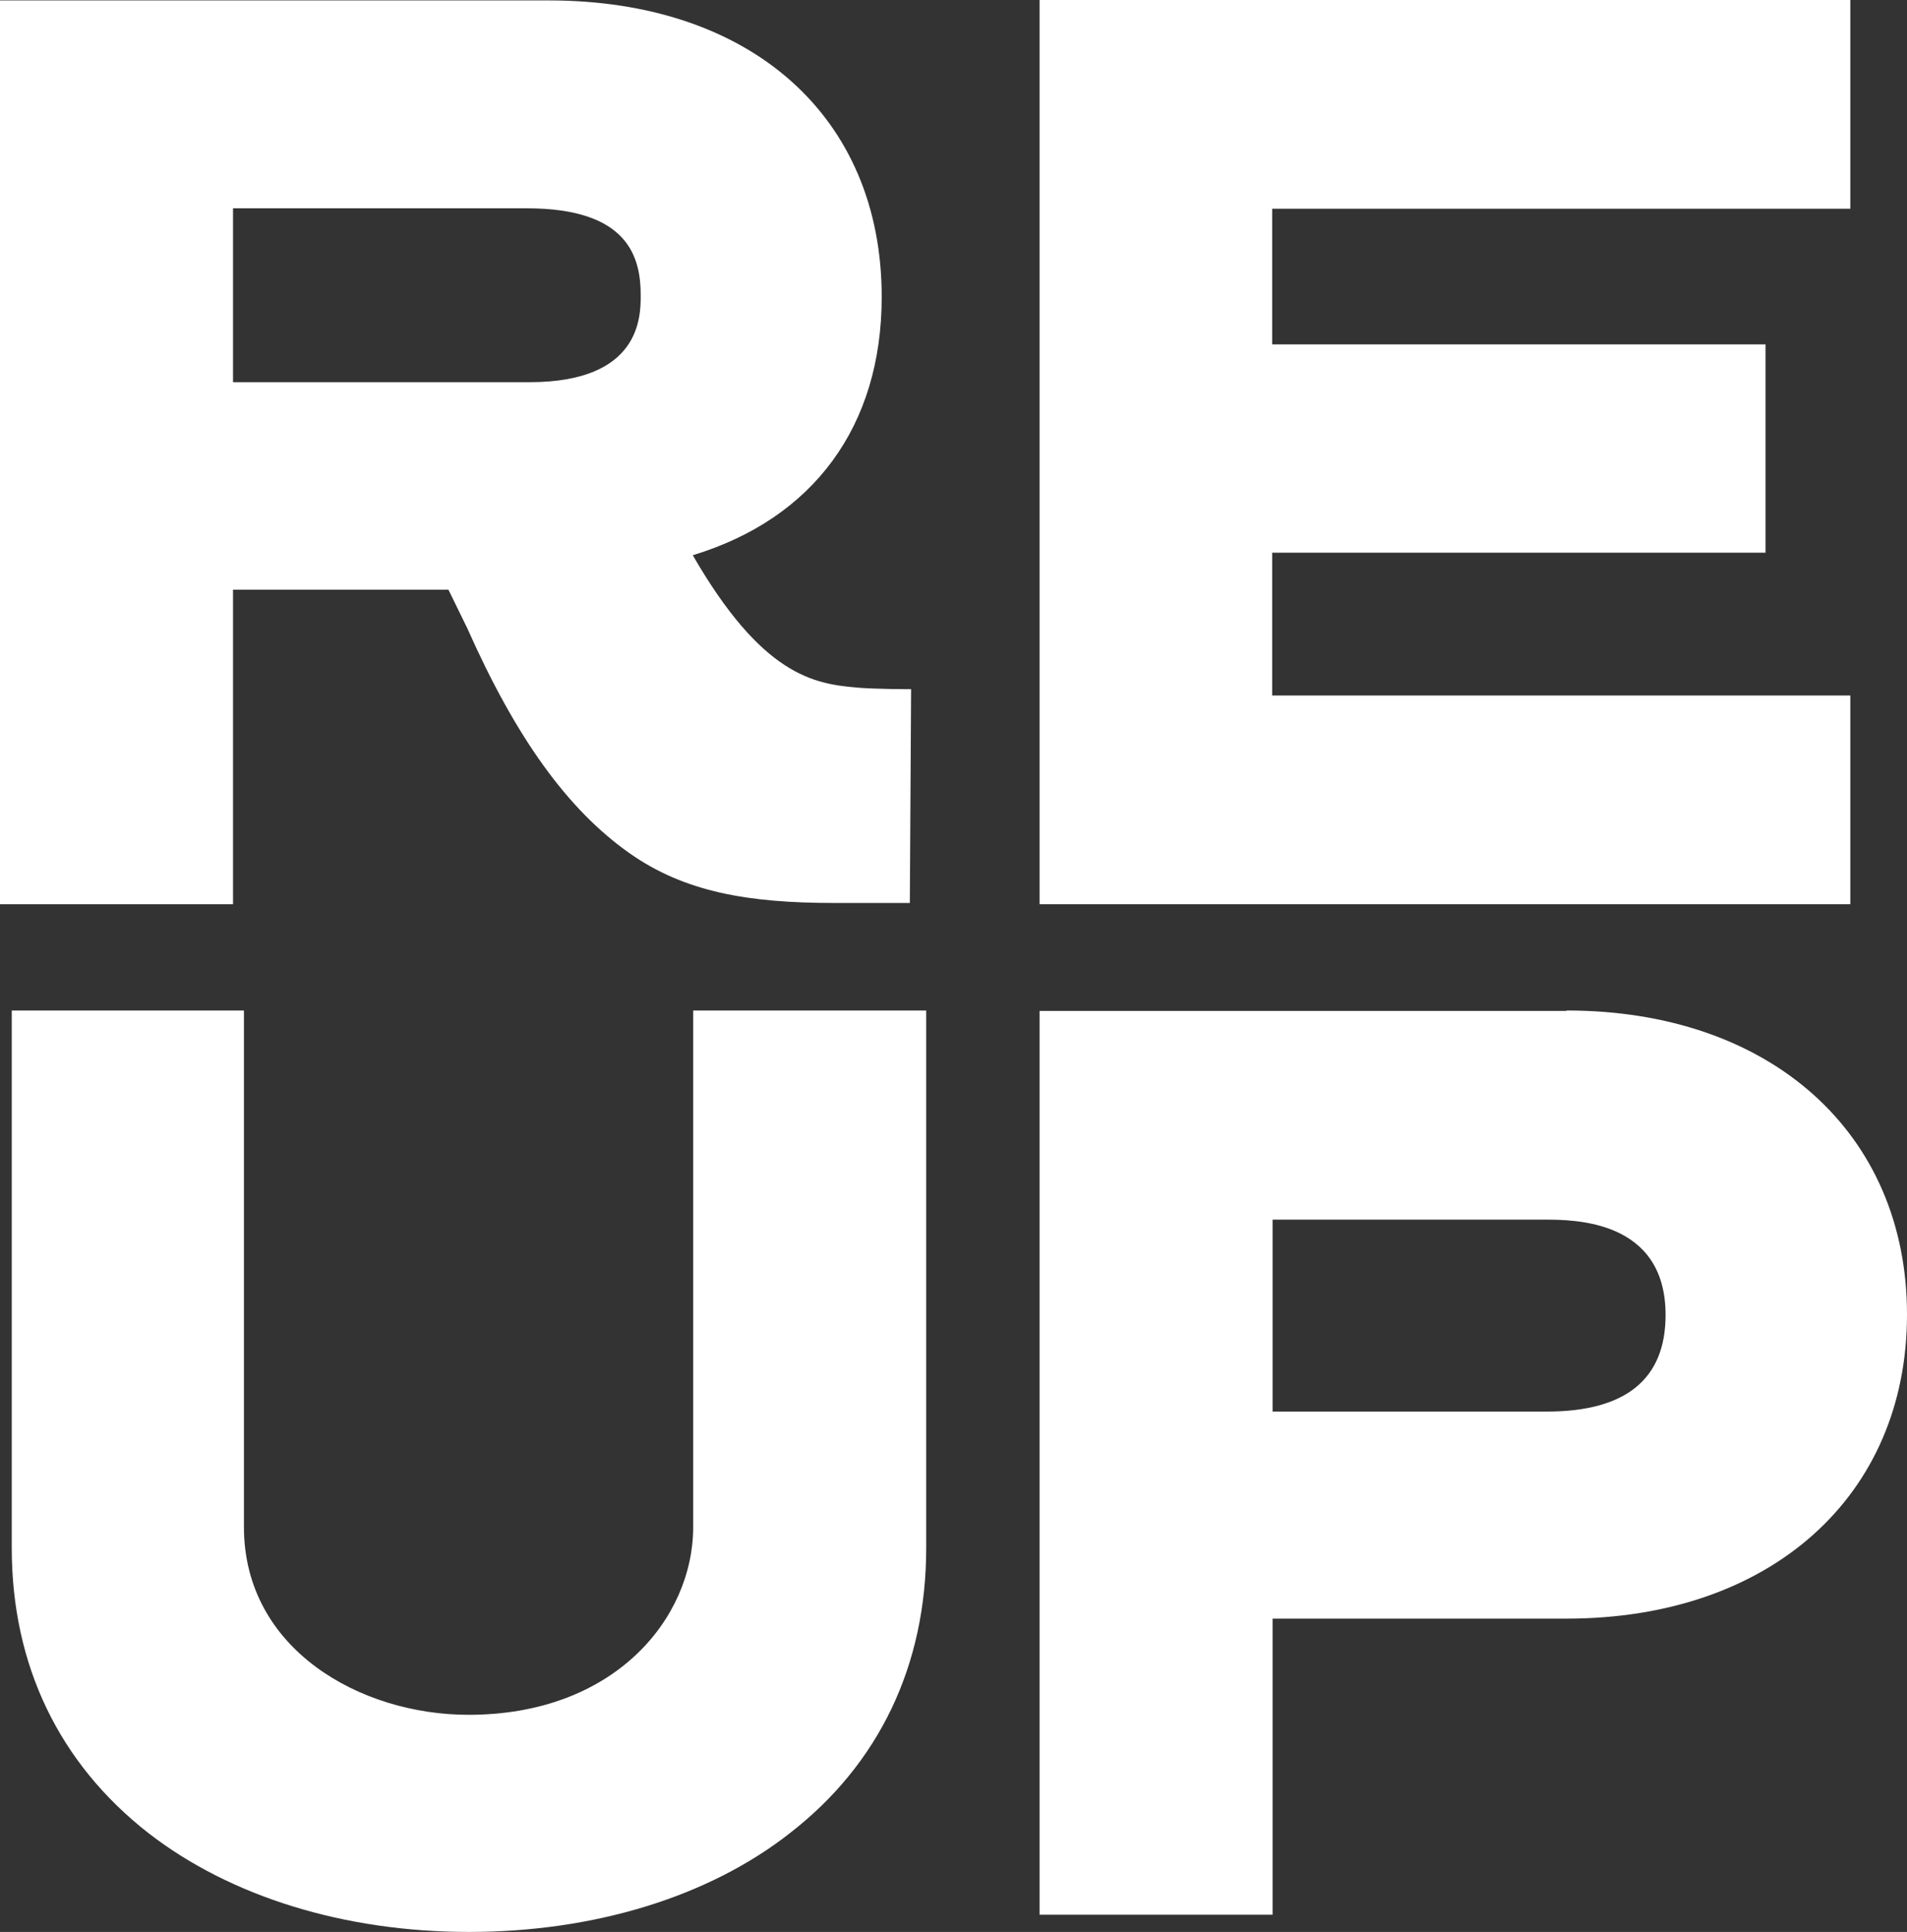
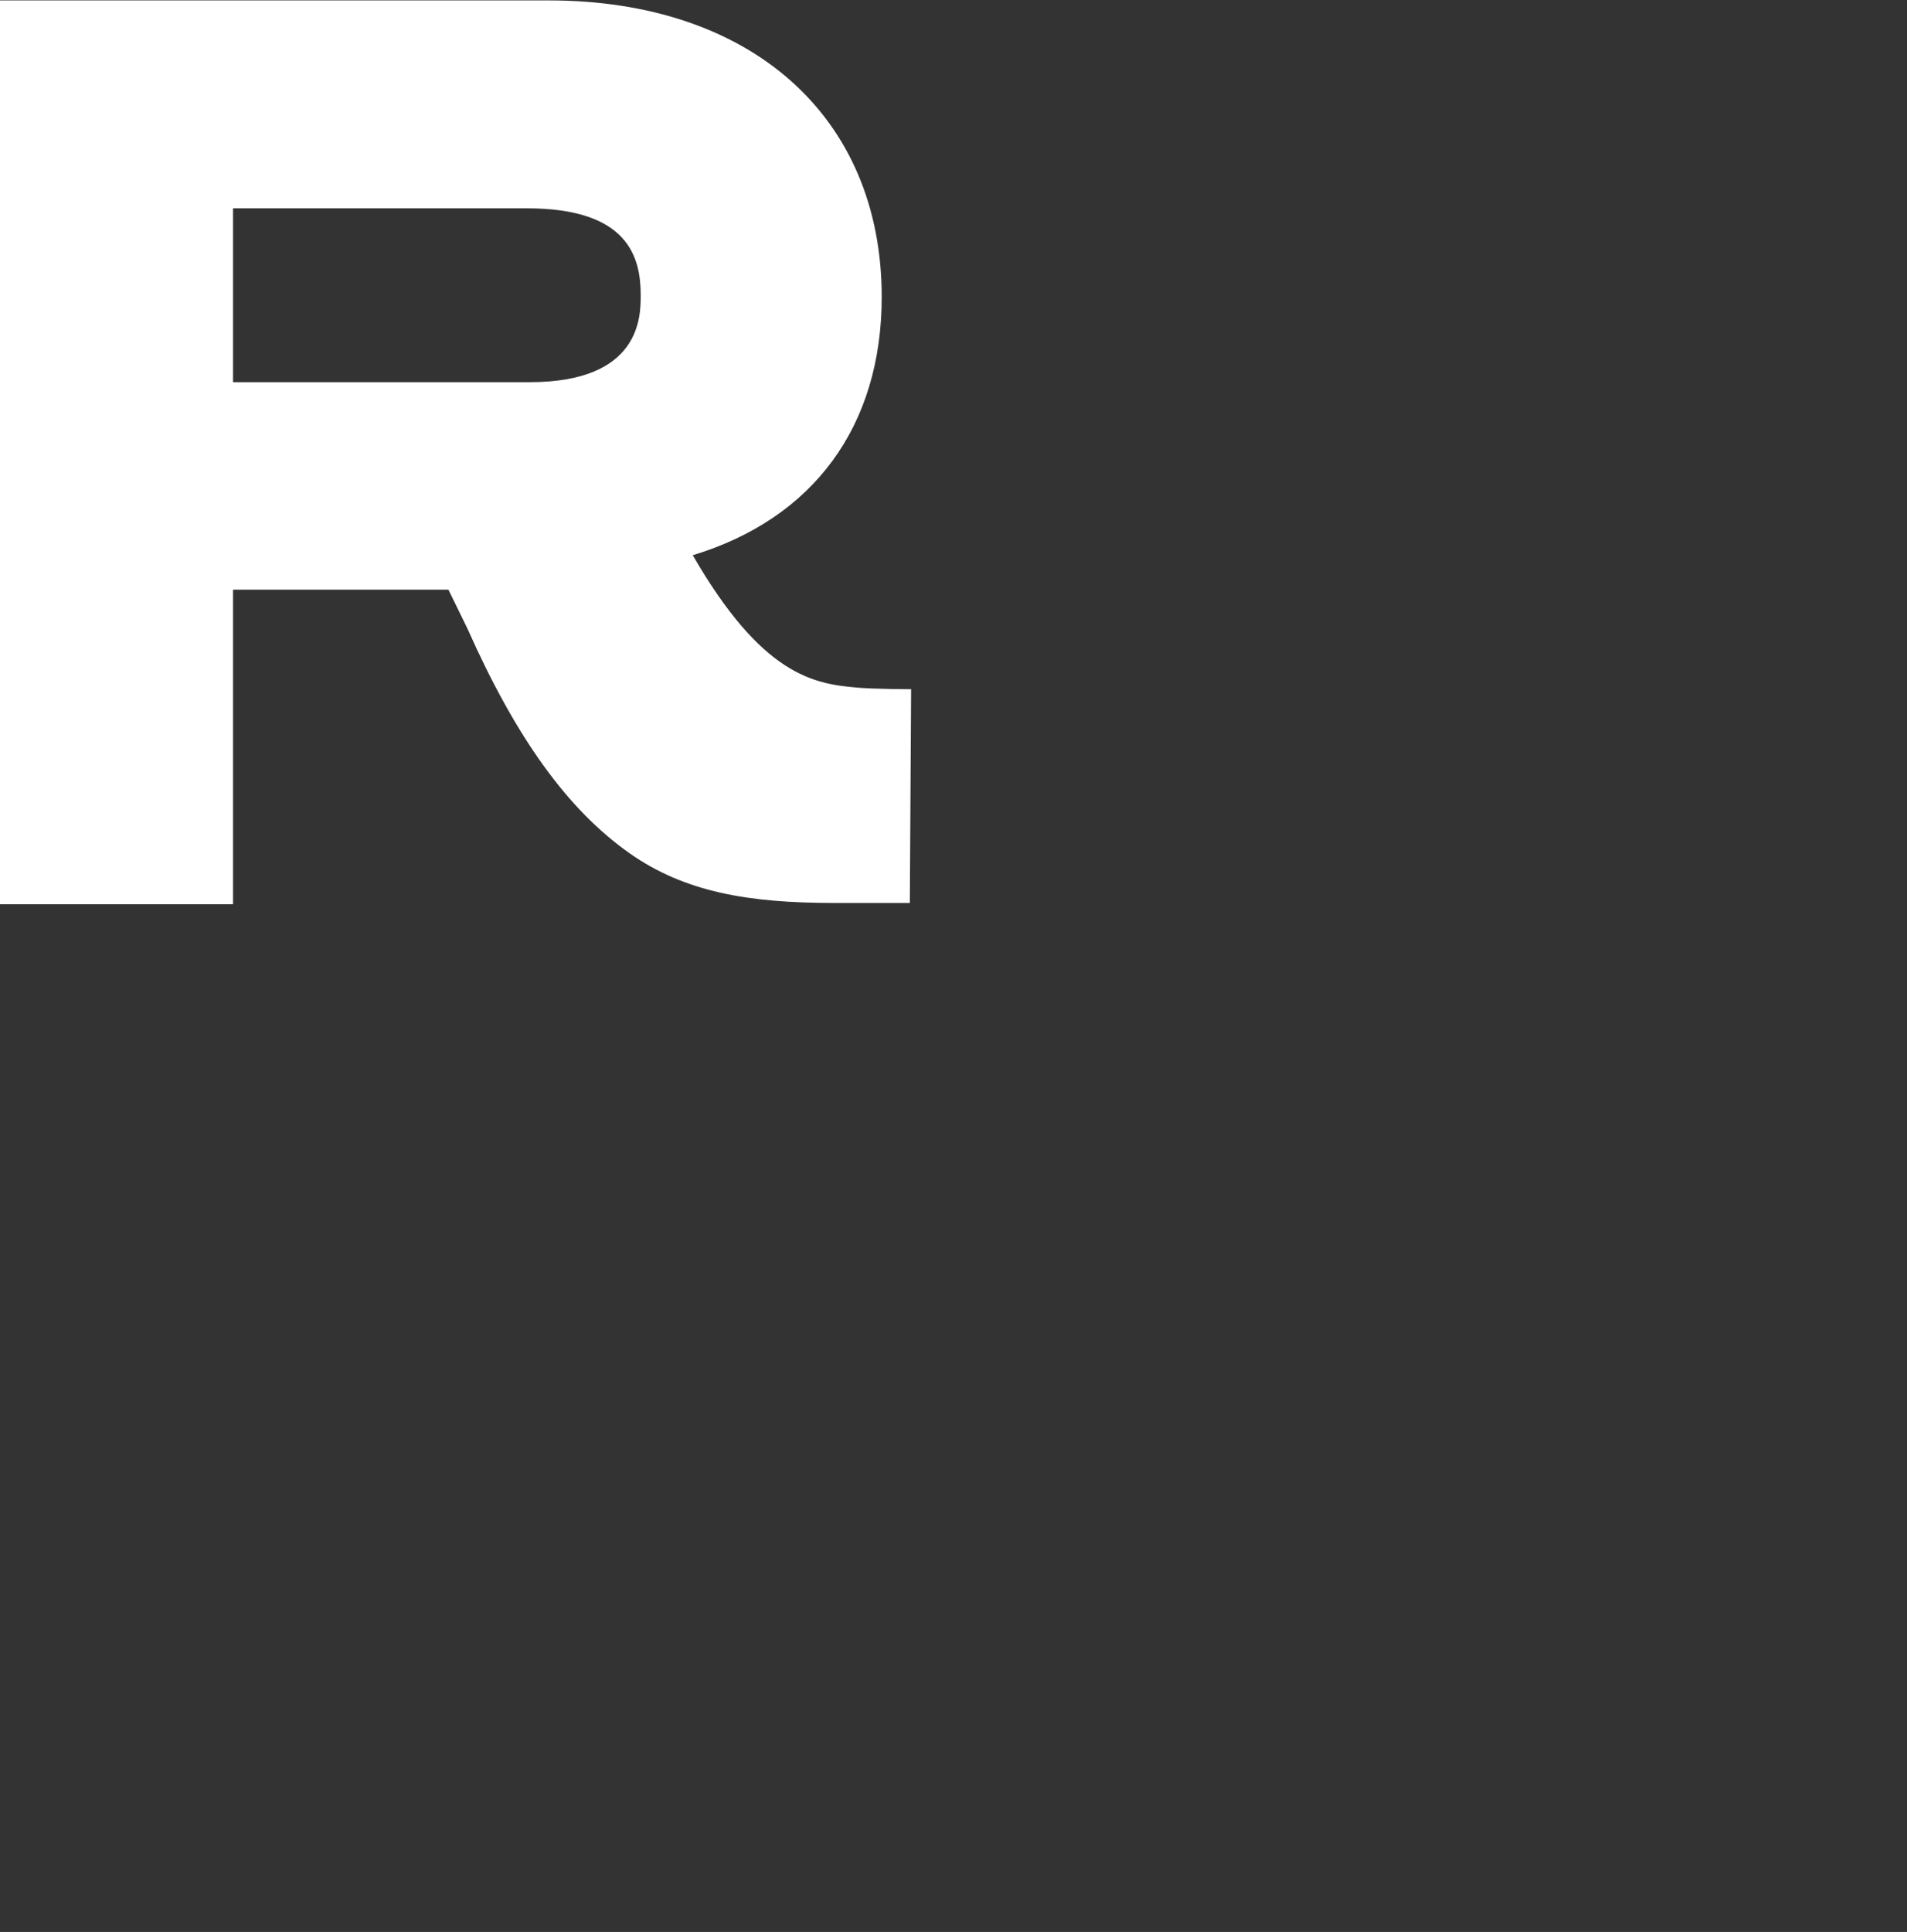
<svg xmlns="http://www.w3.org/2000/svg" id="Layer_2" viewBox="0 0 45.42 46">
  <rect x="0" y="0" width="45.42" height="46" fill="#333333" stroke="none" />
  <defs>
    <style>.cls-1{fill:#fff;}</style>
  </defs>
  <g id="Layer_1-2">
    <path class="cls-1" d="M12.6,9.1H5.55V4.96h7c2.43,0,2.71,1.18,2.71,2.07,0,.51,0,2.07-2.65,2.07Zm-7.05,4.94h5.13l.45,.92c1.16,2.61,2.39,4.32,3.87,5.36,1.31,.92,2.82,1.18,4.87,1.18h1.8l.03-5.09s-.89,0-1.31-.04c-1.01-.09-2.24-.29-3.89-3.15,2.87-.87,4.5-3.07,4.5-6.15,0-4.29-3.11-7.06-7.93-7.06H0V21.53H5.55v-7.49Z" />
-     <path class="cls-1" d="M24.76,0V21.53h19.31v-4.97h-13.77v-3.4h11.75v-4.96h-11.75v-3.23h13.77V0H24.76Z" />
-     <path class="cls-1" d="M37.31,24.07h-12.55v21.52h5.55v-7.05h7c4.85,0,8.11-2.91,8.11-7.24s-3.26-7.24-8.11-7.24Zm-.47,9.54h-6.53v-4.57h6.47c.71,0,2.89,0,2.89,2.27,0,1.53-.95,2.3-2.83,2.3h0Z" />
-     <path class="cls-1" d="M16.51,36.36c0,2.17-1.87,4.47-5.35,4.47-2.59,0-5.35-1.57-5.35-4.47v-12.3H.28v12.8c0,2.79,1.13,5.13,3.26,6.79,1.95,1.51,4.66,2.35,7.63,2.35s5.7-.83,7.64-2.35c2.13-1.65,3.25-4,3.25-6.79v-12.8h-5.55v12.3h0Z" />
  </g>
</svg>